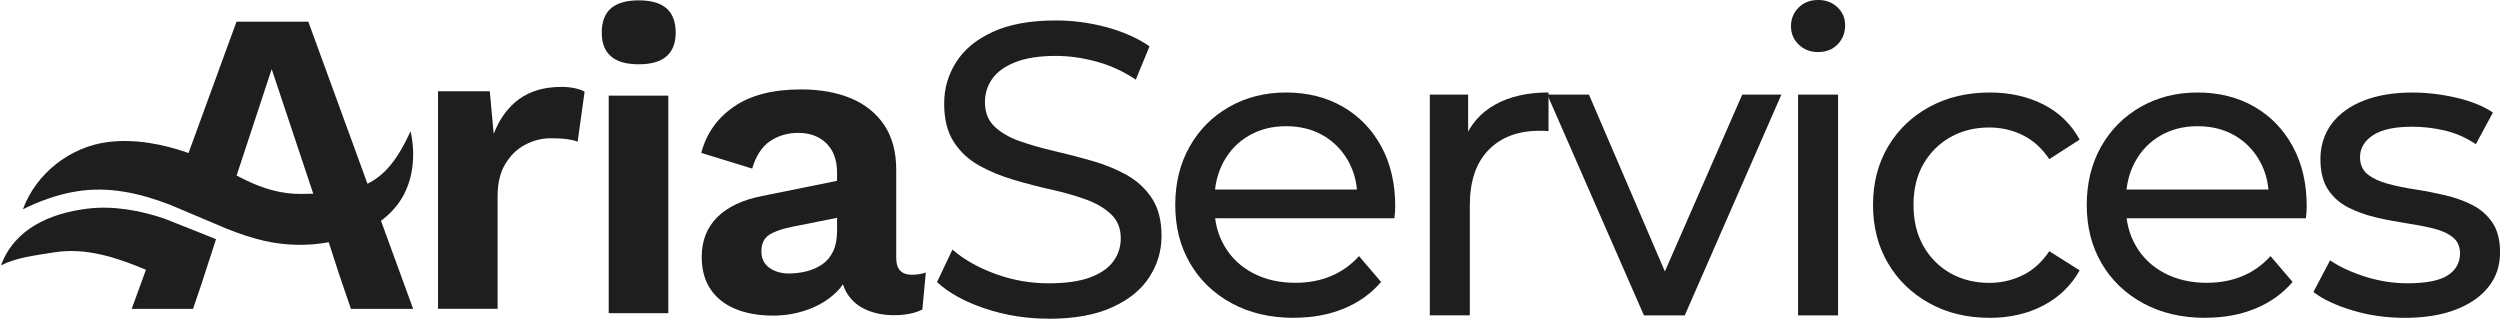
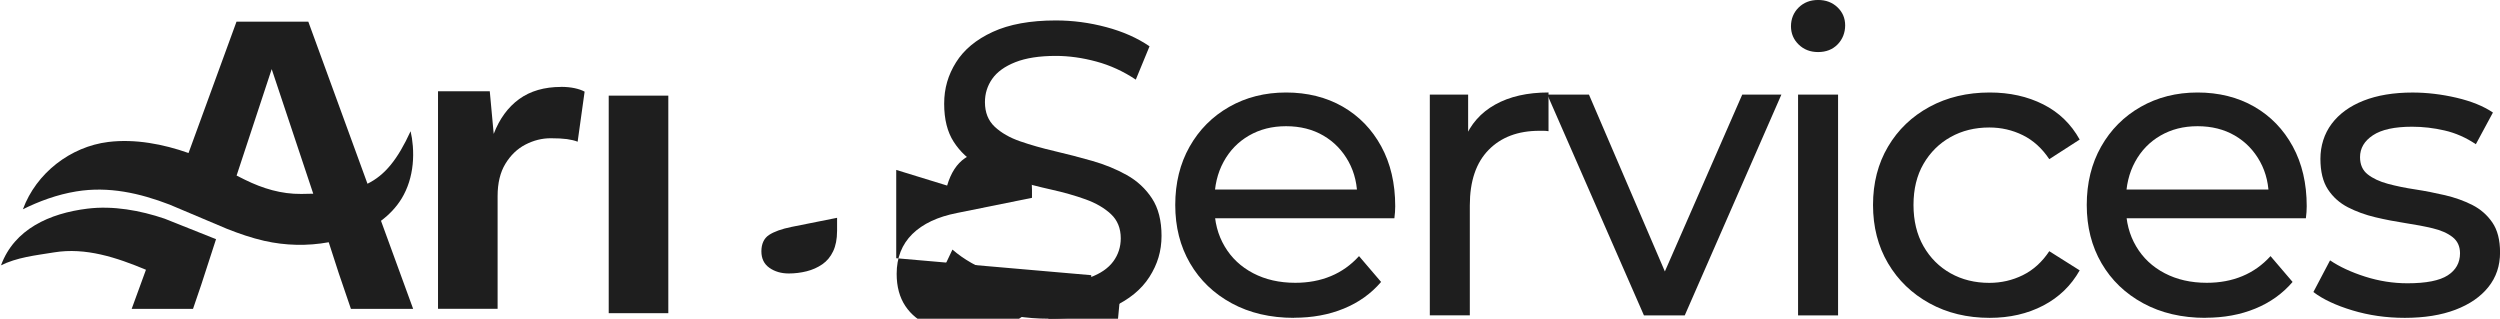
<svg xmlns="http://www.w3.org/2000/svg" id="Layer_2" data-name="Layer 2" viewBox="0 0 846.16 107.87">
  <defs>
    <style>
      .cls-1 {
        fill: #1e1e1e;
        stroke-width: 0px;
      }
    </style>
  </defs>
  <g id="Livello_1" data-name="Livello 1">
    <g>
      <path class="cls-1" d="M189.92,29.42c-5.69,0-10.43,1.38-14.21,4.12-3.78,2.75-6.65,6.68-8.61,11.78l-1.33-14.43h-17.52v73.63h20.17v-38.14c0-4.42.88-8.07,2.65-10.97,1.77-2.89,4.02-5.06,6.77-6.48,2.75-1.42,5.6-2.14,8.54-2.14,2.26,0,4.1.1,5.52.29,1.42.2,2.63.49,3.61.88l2.36-16.94c-.88-.49-2.01-.88-3.39-1.18-1.38-.29-2.9-.44-4.56-.44Z" />
      <rect class="cls-1" x="206.03" y="32.37" width="20.17" height="73.63" />
-       <path class="cls-1" d="M225.61,2.84c-2.06-1.82-5.21-2.72-9.42-2.72s-7.36.91-9.43,2.72c-2.06,1.82-3.09,4.54-3.09,8.17s1.03,6.21,3.09,8.03c2.06,1.82,5.2,2.72,9.43,2.72s7.36-.91,9.42-2.72c2.06-1.82,3.09-4.49,3.09-8.03s-1.03-6.36-3.09-8.17Z" />
-       <path class="cls-1" d="M303.34,87.4v-29.89c0-6.09-1.35-11.14-4.05-15.17-2.7-4.02-6.46-7.04-11.27-9.06-4.81-2.01-10.46-3.02-16.94-3.02-9.52,0-17.11,1.97-22.75,5.89-5.65,3.93-9.3,9.13-10.97,15.61l17.23,5.3c1.27-4.32,3.29-7.41,6.04-9.28,2.75-1.86,5.94-2.8,9.57-2.8,3.93,0,7.09,1.18,9.5,3.53,2.4,2.36,3.61,5.65,3.61,9.87v2.83l-25.33,5.12c-6.58,1.28-11.63,3.66-15.17,7.14-3.53,3.49-5.3,7.98-5.3,13.47,0,4.32.98,7.95,2.95,10.9,1.96,2.95,4.76,5.18,8.39,6.7,3.63,1.52,7.95,2.28,12.96,2.28,4.02,0,7.93-.69,11.71-2.06,3.78-1.37,6.99-3.36,9.65-5.96.82-.8,1.52-1.66,2.14-2.57.38,1.2.89,2.31,1.54,3.31,1.57,2.41,3.73,4.2,6.48,5.37,2.75,1.18,5.84,1.77,9.28,1.77,3.83,0,7.02-.64,9.57-1.91l1.18-12.52c-1.47.49-3.04.74-4.71.74-3.53,0-5.3-1.86-5.3-5.6ZM283.31,78.27c0,2.65-.44,4.91-1.32,6.77-.88,1.87-2.11,3.34-3.68,4.42-1.57,1.08-3.34,1.87-5.3,2.36-1.97.49-3.98.74-6.04.74-2.55,0-4.74-.64-6.55-1.91-1.82-1.27-2.72-3.14-2.72-5.6s.86-4.39,2.58-5.52c1.72-1.13,4.25-2.04,7.58-2.72l15.46-3.09v4.57Z" />
+       <path class="cls-1" d="M303.34,87.4v-29.89l17.23,5.3c1.27-4.32,3.29-7.41,6.04-9.28,2.75-1.86,5.94-2.8,9.57-2.8,3.93,0,7.09,1.18,9.5,3.53,2.4,2.36,3.61,5.65,3.61,9.87v2.83l-25.33,5.12c-6.58,1.28-11.63,3.66-15.17,7.14-3.53,3.49-5.3,7.98-5.3,13.47,0,4.32.98,7.95,2.95,10.9,1.96,2.95,4.76,5.18,8.39,6.7,3.63,1.52,7.95,2.28,12.96,2.28,4.02,0,7.93-.69,11.71-2.06,3.78-1.37,6.99-3.36,9.65-5.96.82-.8,1.52-1.66,2.14-2.57.38,1.2.89,2.31,1.54,3.31,1.57,2.41,3.73,4.2,6.48,5.37,2.75,1.18,5.84,1.77,9.28,1.77,3.83,0,7.02-.64,9.57-1.91l1.18-12.52c-1.47.49-3.04.74-4.71.74-3.53,0-5.3-1.86-5.3-5.6ZM283.31,78.27c0,2.65-.44,4.91-1.32,6.77-.88,1.87-2.11,3.34-3.68,4.42-1.57,1.08-3.34,1.87-5.3,2.36-1.97.49-3.98.74-6.04.74-2.55,0-4.74-.64-6.55-1.91-1.82-1.27-2.72-3.14-2.72-5.6s.86-4.39,2.58-5.52c1.72-1.13,4.25-2.04,7.58-2.72l15.46-3.09v4.57Z" />
      <path class="cls-1" d="M29.59,70.62c-12.83,1.58-24.75,6.95-29.24,19.16l-.34.17c5.8-2.9,11.87-3.48,18.29-4.53,10.68-1.75,21.15,1.73,31.1,5.88l-4.83,13.23h20.76l2.78-8.15,5.01-15.43-17.41-6.94c-8.26-2.8-17.44-4.46-26.12-3.39Z" />
      <path class="cls-1" d="M135.91,67.24c2.15-3.51,3.35-7.52,3.76-11.6.21-2.06.22-4.14.06-6.2-.07-.89-.17-1.76-.3-2.64-.08-.56-.21-1.12-.32-1.67-.05-.24-.1-.48-.14-.71-4.4,9.59-8.69,14.86-14.59,17.77L104.35,7.33h-24.3l-16.24,44.46c-8.53-3.02-18.1-4.85-27.15-3.74-12.83,1.58-24.41,10.56-28.9,22.77l-.34.17c5.8-2.9,11.97-5.15,18.38-6.2,11.02-1.81,21.5.58,31.63,4.47l19.39,8.19c4.12,1.63,8.31,3.08,12.64,4.07,7.13,1.62,14.6,1.79,21.8.47l3.38,10.44,4.13,12.1h21.06l-10.88-29.8c2.76-2.06,5.16-4.55,6.96-7.49ZM101.97,65.64c-6.76.07-13.02-1.83-19.04-4.79-.95-.47-1.9-.95-2.85-1.43l.76-2.31h0s11.12-33.72,11.12-33.72l14.06,42.17c-1.3.04-2.65.07-4.06.08Z" />
      <g>
        <path class="cls-1" d="M354.93,107.87c-7.52,0-14.71-1.15-21.57-3.45-6.86-2.3-12.27-5.29-16.21-8.95l5.22-11c3.76,3.29,8.55,6.02,14.38,8.18,5.83,2.16,11.89,3.24,18.19,3.24,5.73,0,10.38-.66,13.96-1.97,3.57-1.32,6.2-3.12,7.9-5.43,1.69-2.3,2.54-4.91,2.54-7.83,0-3.38-1.11-6.11-3.31-8.18-2.21-2.07-5.08-3.74-8.6-5.01-3.53-1.27-7.4-2.37-11.63-3.31-4.23-.94-8.48-2.04-12.76-3.31-4.28-1.27-8.18-2.89-11.7-4.86-3.52-1.97-6.37-4.63-8.53-7.97-2.16-3.34-3.24-7.64-3.24-12.9s1.34-9.75,4.02-14.03c2.68-4.28,6.81-7.71,12.41-10.29,5.59-2.58,12.71-3.88,21.36-3.88,5.73,0,11.42.75,17.06,2.26,5.64,1.5,10.53,3.67,14.66,6.49l-4.65,11.28c-4.23-2.82-8.7-4.87-13.4-6.13-4.7-1.27-9.26-1.9-13.68-1.9-5.55,0-10.11.71-13.68,2.12-3.57,1.41-6.18,3.29-7.83,5.64-1.65,2.35-2.47,4.98-2.47,7.9,0,3.48,1.1,6.25,3.31,8.32,2.21,2.07,5.08,3.71,8.6,4.93,3.53,1.22,7.4,2.33,11.63,3.31,4.23.99,8.48,2.09,12.76,3.31,4.28,1.22,8.18,2.82,11.7,4.79,3.52,1.97,6.37,4.61,8.53,7.9,2.16,3.29,3.24,7.52,3.24,12.69s-1.36,9.61-4.09,13.89c-2.73,4.28-6.93,7.71-12.62,10.29-5.69,2.59-12.86,3.88-21.5,3.88Z" />
        <path class="cls-1" d="M437.97,107.58c-7.99,0-15.02-1.64-21.08-4.93-6.06-3.29-10.76-7.8-14.1-13.54-3.34-5.73-5.01-12.31-5.01-19.74s1.62-14,4.86-19.74c3.24-5.73,7.71-10.22,13.4-13.46,5.69-3.24,12.1-4.86,19.25-4.86s13.63,1.6,19.18,4.79c5.55,3.2,9.89,7.68,13.04,13.46,3.15,5.78,4.72,12.53,4.72,20.23,0,.56-.02,1.22-.07,1.97-.05.75-.12,1.46-.21,2.12h-63.59v-9.73h56.54l-5.5,3.38c.09-4.79-.89-9.07-2.96-12.83-2.07-3.76-4.91-6.7-8.53-8.81-3.62-2.11-7.83-3.17-12.62-3.17s-8.88,1.06-12.55,3.17c-3.67,2.12-6.53,5.08-8.6,8.88-2.07,3.81-3.1,8.16-3.1,13.04v2.26c0,4.98,1.15,9.42,3.46,13.32,2.3,3.9,5.52,6.93,9.66,9.09,4.13,2.16,8.88,3.24,14.24,3.24,4.42,0,8.44-.75,12.06-2.26,3.62-1.5,6.79-3.76,9.52-6.77l7.47,8.74c-3.38,3.95-7.59,6.96-12.62,9.02-5.03,2.07-10.65,3.1-16.85,3.1Z" />
        <path class="cls-1" d="M483.94,106.74V32.01h12.97v20.3l-1.27-5.08c2.07-5.17,5.54-9.12,10.43-11.84,4.89-2.73,10.9-4.09,18.05-4.09v13.11c-.56-.09-1.11-.14-1.62-.14h-1.48c-7.24,0-12.97,2.16-17.2,6.49-4.23,4.32-6.34,10.57-6.34,18.75v37.22h-13.54Z" />
        <path class="cls-1" d="M556.41,106.74l-32.71-74.73h14.1l29.05,67.68h-6.77l29.61-67.68h13.25l-32.71,74.73h-13.82Z" />
        <path class="cls-1" d="M615.35,17.62c-2.63,0-4.82-.85-6.56-2.54-1.74-1.69-2.61-3.76-2.61-6.2s.87-4.65,2.61-6.35c1.74-1.69,3.92-2.54,6.56-2.54s4.82.82,6.56,2.47c1.74,1.65,2.61,3.69,2.61,6.13s-.85,4.68-2.54,6.42c-1.69,1.74-3.9,2.61-6.63,2.61ZM608.58,106.74V32.01h13.54v74.73h-13.54Z" />
        <path class="cls-1" d="M673.44,107.58c-7.61,0-14.41-1.64-20.38-4.93-5.97-3.29-10.65-7.8-14.03-13.54-3.38-5.73-5.08-12.31-5.08-19.74s1.69-14,5.08-19.74c3.38-5.73,8.06-10.22,14.03-13.46,5.97-3.24,12.76-4.86,20.38-4.86,6.77,0,12.81,1.34,18.12,4.02,5.31,2.68,9.42,6.65,12.34,11.91l-10.29,6.63c-2.45-3.67-5.43-6.37-8.95-8.11-3.52-1.74-7.31-2.61-11.35-2.61-4.89,0-9.26,1.08-13.11,3.24-3.86,2.16-6.91,5.19-9.17,9.09-2.26,3.9-3.38,8.53-3.38,13.89s1.13,10.01,3.38,13.96c2.26,3.95,5.31,7,9.17,9.17,3.85,2.16,8.22,3.24,13.11,3.24,4.04,0,7.83-.87,11.35-2.61,3.53-1.74,6.51-4.44,8.95-8.11l10.29,6.49c-2.92,5.17-7.03,9.14-12.34,11.91-5.31,2.77-11.35,4.16-18.12,4.16Z" />
        <path class="cls-1" d="M746.48,107.58c-7.99,0-15.02-1.64-21.08-4.93-6.06-3.29-10.76-7.8-14.1-13.54-3.34-5.73-5.01-12.31-5.01-19.74s1.62-14,4.86-19.74c3.24-5.73,7.71-10.22,13.4-13.46,5.69-3.24,12.1-4.86,19.25-4.86s13.63,1.6,19.18,4.79c5.55,3.2,9.89,7.68,13.04,13.46,3.15,5.78,4.72,12.53,4.72,20.23,0,.56-.02,1.22-.07,1.97-.05.75-.12,1.46-.21,2.12h-63.59v-9.73h56.54l-5.5,3.38c.09-4.79-.89-9.07-2.96-12.83-2.07-3.76-4.91-6.7-8.53-8.81-3.62-2.11-7.83-3.17-12.62-3.17s-8.88,1.06-12.55,3.17c-3.67,2.12-6.53,5.08-8.6,8.88-2.07,3.81-3.1,8.16-3.1,13.04v2.26c0,4.98,1.15,9.42,3.46,13.32,2.3,3.9,5.52,6.93,9.66,9.09,4.13,2.16,8.88,3.24,14.24,3.24,4.42,0,8.44-.75,12.06-2.26,3.62-1.5,6.79-3.76,9.52-6.77l7.47,8.74c-3.38,3.95-7.59,6.96-12.62,9.02-5.03,2.07-10.65,3.1-16.85,3.1Z" />
        <path class="cls-1" d="M813.88,107.58c-6.2,0-12.1-.85-17.7-2.54-5.59-1.69-9.99-3.76-13.18-6.2l5.64-10.72c3.19,2.16,7.14,4,11.84,5.5,4.7,1.5,9.49,2.26,14.38,2.26,6.3,0,10.83-.89,13.61-2.68,2.77-1.78,4.16-4.28,4.16-7.47,0-2.35-.85-4.18-2.54-5.5-1.69-1.32-3.93-2.3-6.7-2.96-2.77-.66-5.85-1.25-9.24-1.76-3.38-.52-6.77-1.17-10.15-1.97-3.38-.8-6.49-1.93-9.31-3.38-2.82-1.46-5.08-3.48-6.77-6.06-1.69-2.58-2.54-6.04-2.54-10.36s1.27-8.46,3.81-11.84c2.54-3.38,6.13-5.99,10.79-7.83,4.65-1.83,10.17-2.75,16.57-2.75,4.89,0,9.85.59,14.88,1.76,5.03,1.18,9.14,2.84,12.34,5.01l-5.78,10.72c-3.38-2.26-6.91-3.81-10.58-4.65-3.67-.85-7.33-1.27-11-1.27-5.92,0-10.34.96-13.25,2.89-2.92,1.93-4.37,4.4-4.37,7.4,0,2.54.87,4.49,2.61,5.85,1.74,1.36,3.99,2.42,6.77,3.17,2.77.75,5.85,1.39,9.24,1.9,3.38.52,6.77,1.18,10.15,1.97,3.38.8,6.46,1.9,9.24,3.31,2.77,1.41,5.03,3.38,6.77,5.92,1.74,2.54,2.61,5.92,2.61,10.15,0,4.51-1.32,8.41-3.95,11.7-2.63,3.29-6.34,5.85-11.14,7.68s-10.53,2.75-17.2,2.75Z" />
      </g>
    </g>
  </g>
</svg>